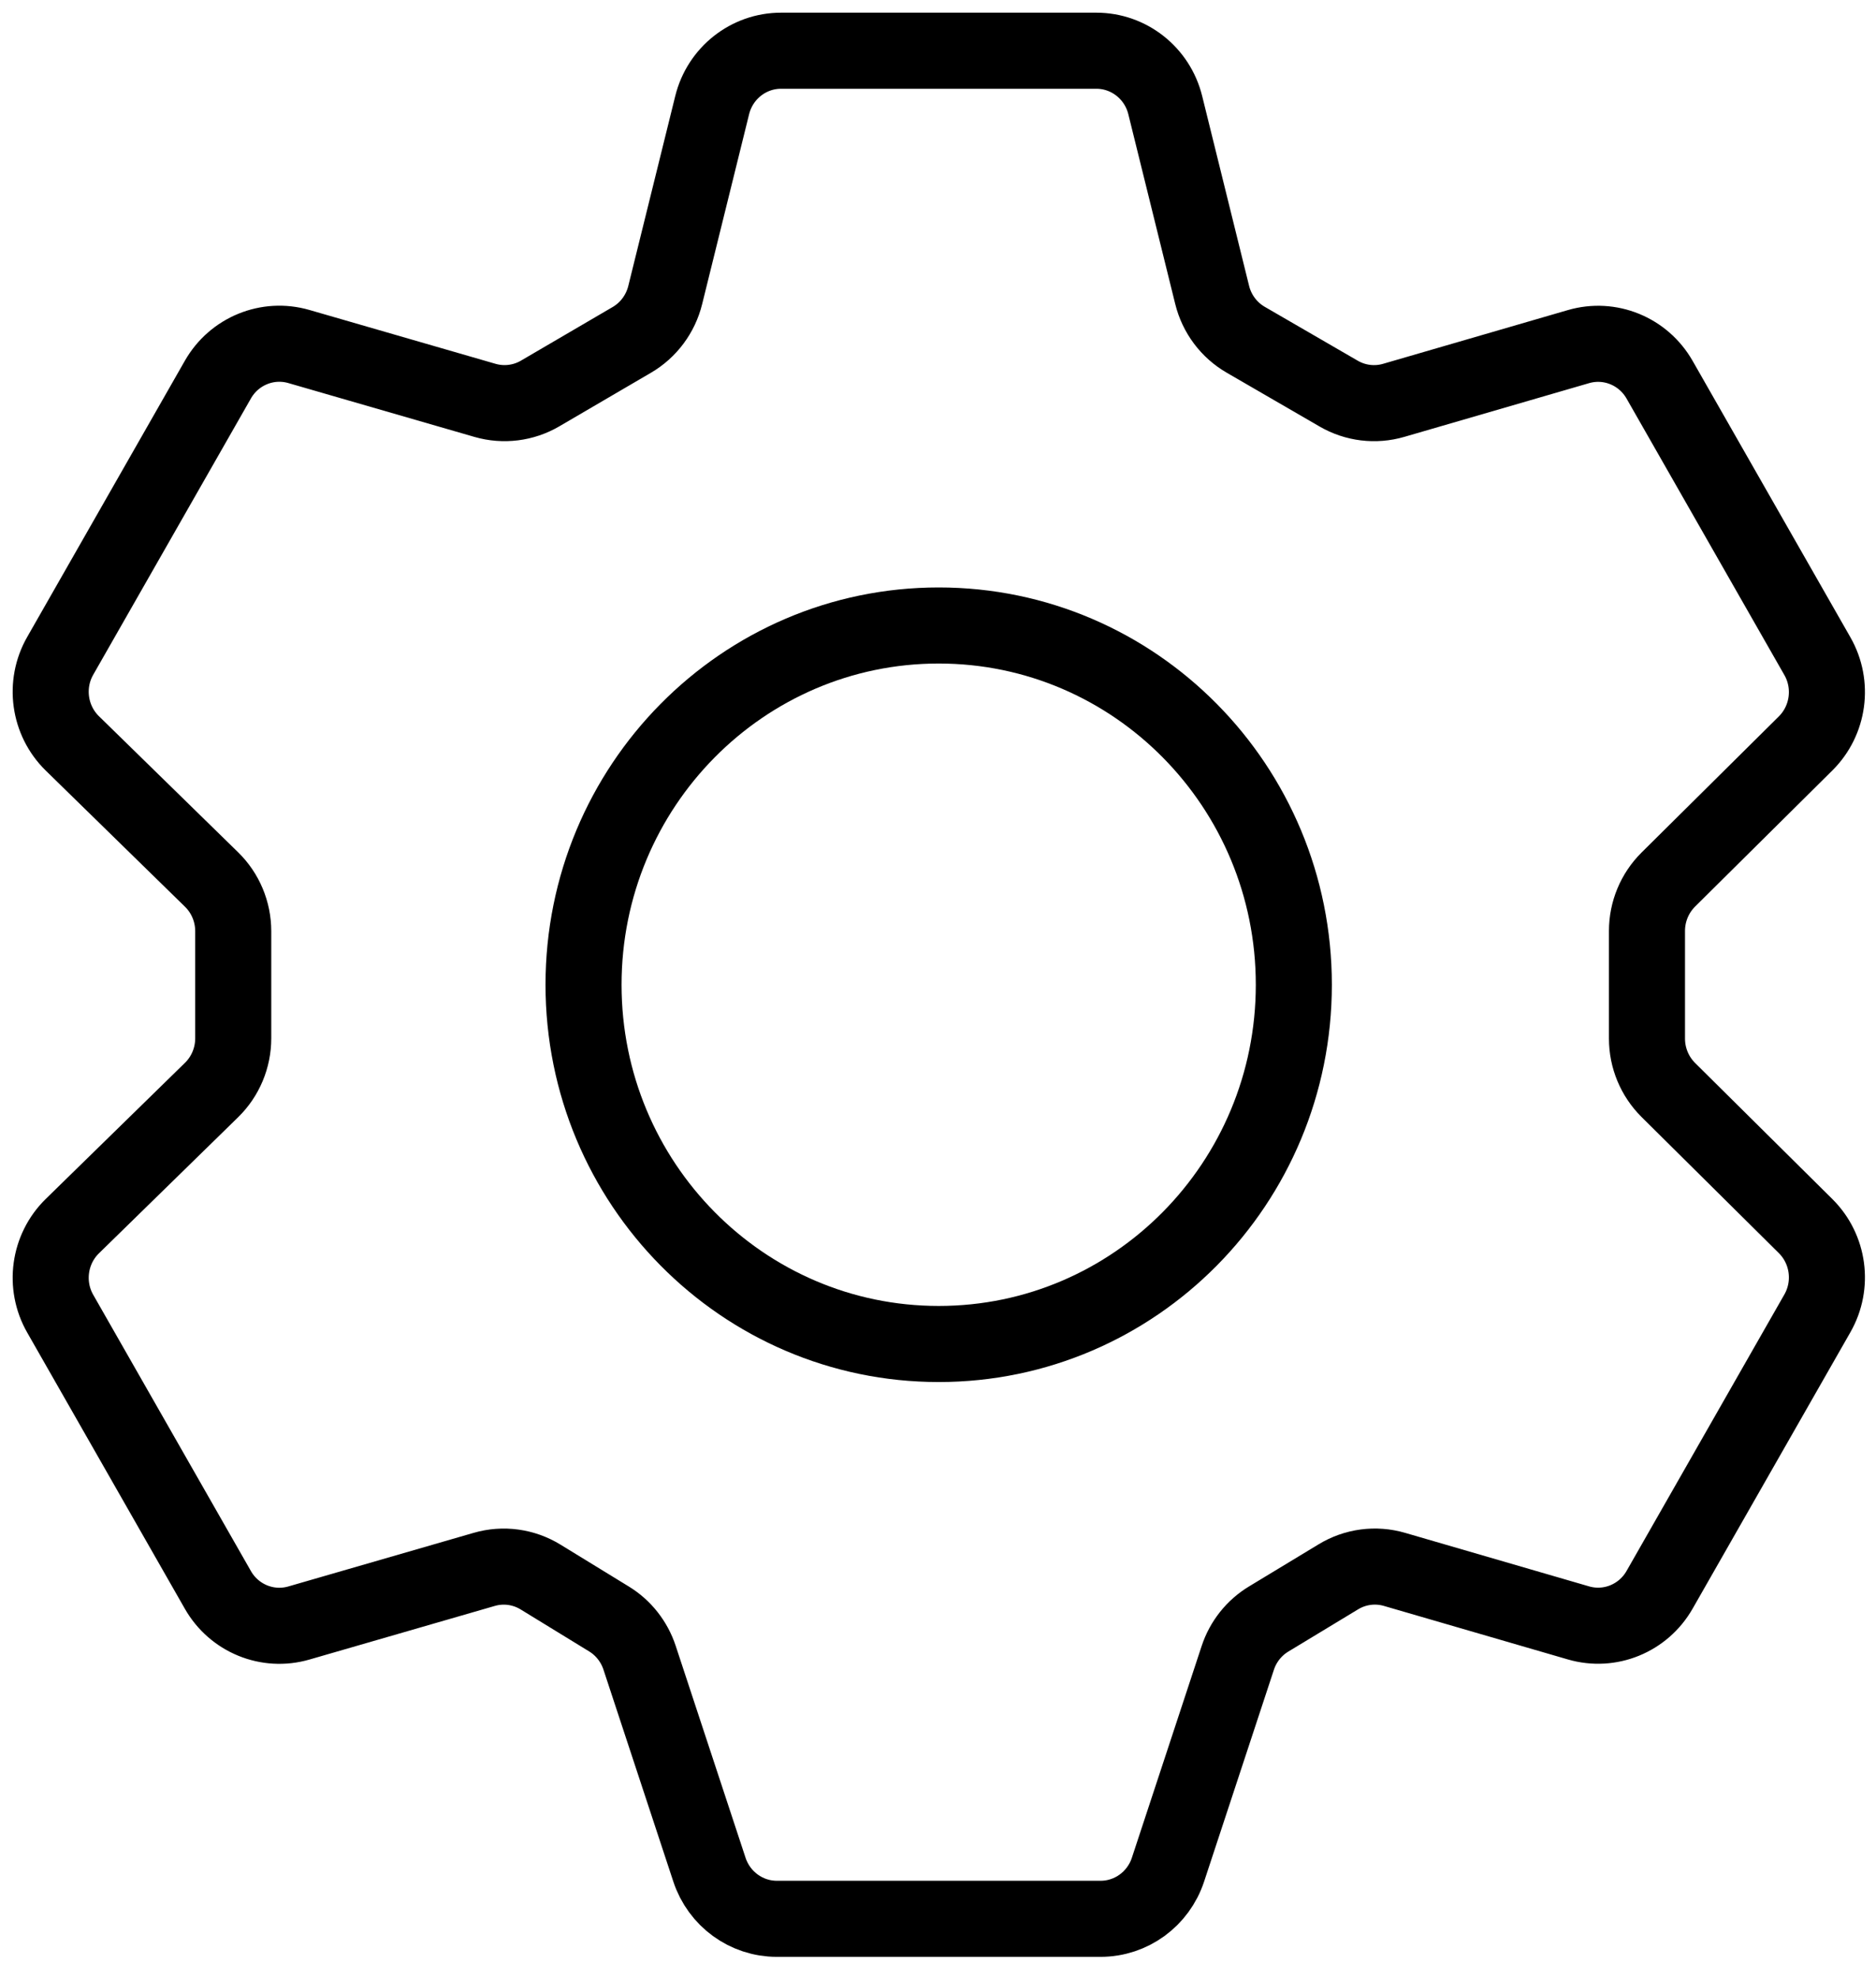
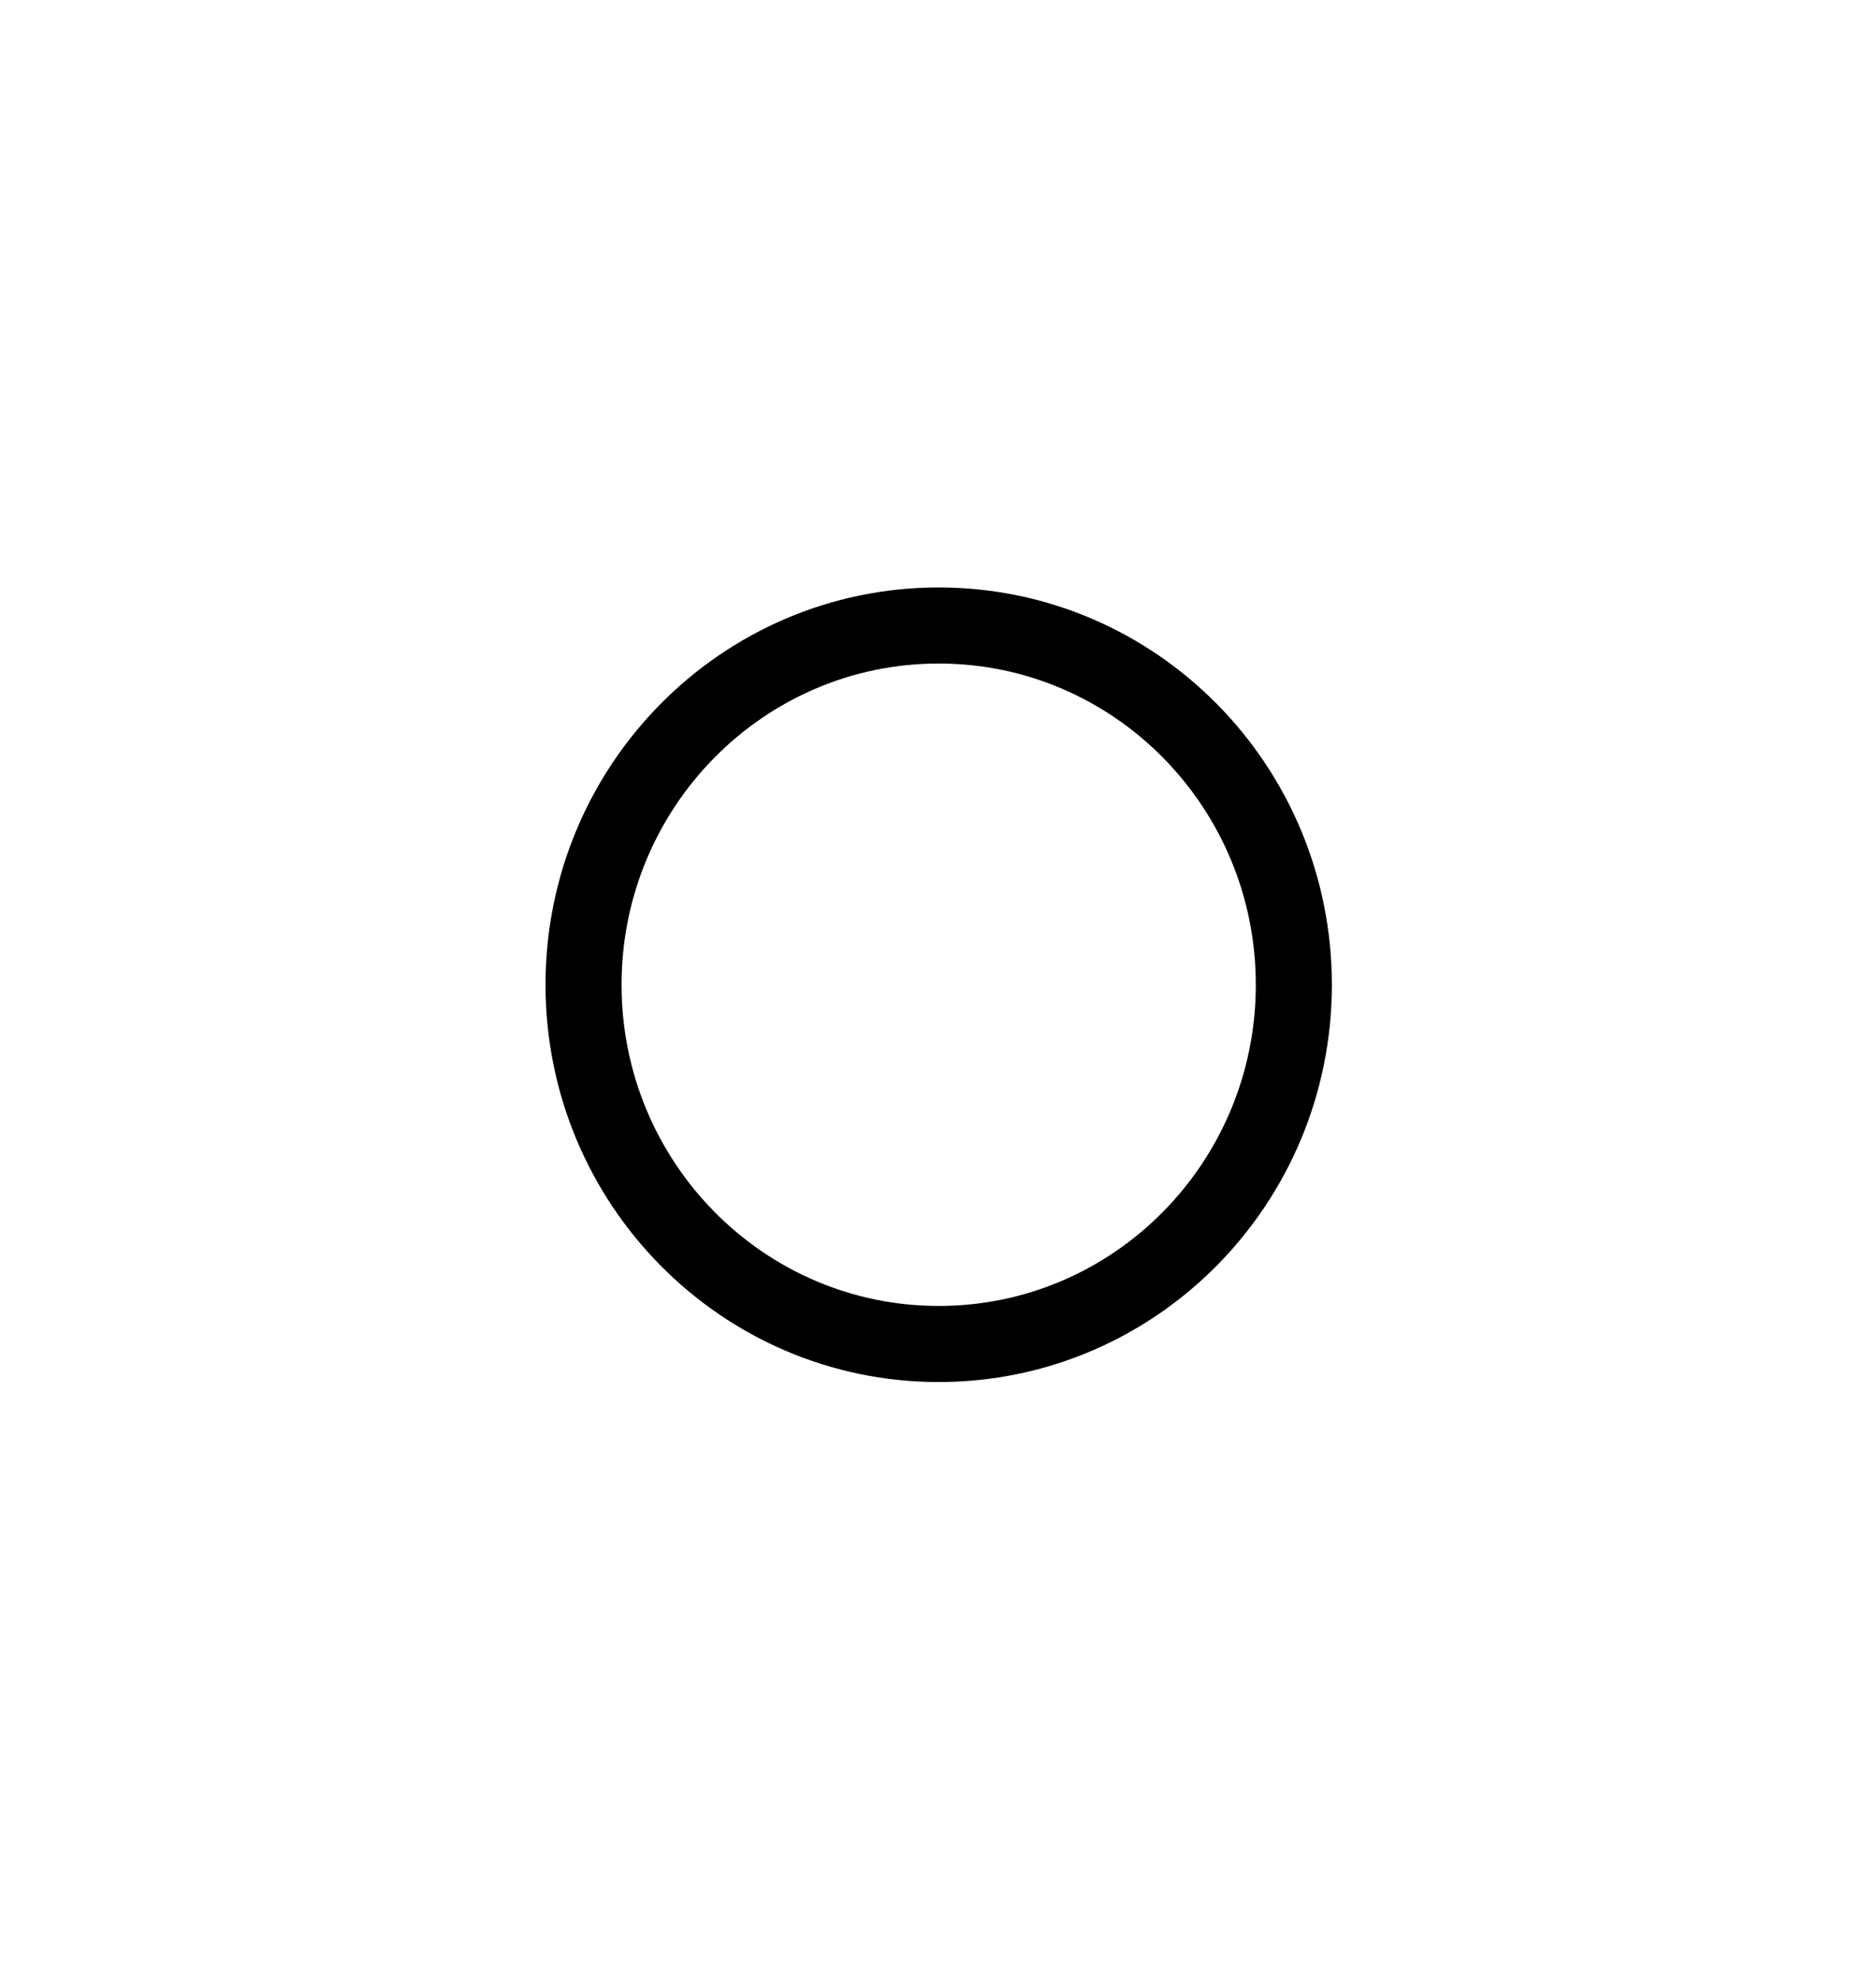
<svg xmlns="http://www.w3.org/2000/svg" width="37" height="39" viewBox="0 0 37 39" fill="none">
-   <path d="M22.982 2.073C22.826 1.442 22.266 1 21.623 1H15.405C14.762 1 14.202 1.442 14.046 2.073L13.12 5.817C13.028 6.189 12.791 6.508 12.463 6.7L10.653 7.758C10.325 7.95 9.932 7.999 9.567 7.894L5.895 6.832C5.277 6.653 4.618 6.922 4.297 7.485L1.188 12.93C0.866 13.493 0.965 14.205 1.427 14.657L4.173 17.341C4.446 17.608 4.6 17.976 4.6 18.36L4.6 20.471C4.6 20.855 4.446 21.223 4.173 21.49L1.427 24.174C0.965 24.626 0.866 25.338 1.188 25.901L4.297 31.346C4.618 31.909 5.277 32.178 5.895 31.999L9.55 30.942C9.925 30.833 10.328 30.888 10.662 31.093L12.012 31.92C12.296 32.094 12.509 32.365 12.614 32.683L13.992 36.862C14.183 37.441 14.718 37.831 15.321 37.831H21.707C22.31 37.831 22.845 37.441 23.036 36.862L24.412 32.688C24.518 32.366 24.734 32.094 25.022 31.92L26.397 31.088C26.73 30.886 27.131 30.833 27.504 30.942L31.132 31.997C31.75 32.177 32.41 31.908 32.732 31.344L35.844 25.894C36.164 25.334 36.068 24.627 35.612 24.174L32.903 21.489C32.635 21.222 32.483 20.858 32.483 20.477V18.354C32.483 17.973 32.635 17.609 32.903 17.342L35.612 14.657C36.068 14.204 36.164 13.497 35.844 12.937L32.732 7.487C32.41 6.923 31.75 6.654 31.132 6.834L27.488 7.893C27.125 7.999 26.734 7.952 26.405 7.762L24.57 6.699C24.239 6.508 23.999 6.188 23.907 5.814L22.982 2.073Z" stroke="black" stroke-width="1.5" stroke-linejoin="round" />
  <path d="M25.518 19.415C25.518 23.327 22.383 26.498 18.514 26.498C14.646 26.498 11.509 23.327 11.509 19.415C11.509 15.504 14.646 12.332 18.514 12.332C22.383 12.332 25.518 15.504 25.518 19.415Z" stroke="black" stroke-width="1.5" stroke-linejoin="round" />
</svg>